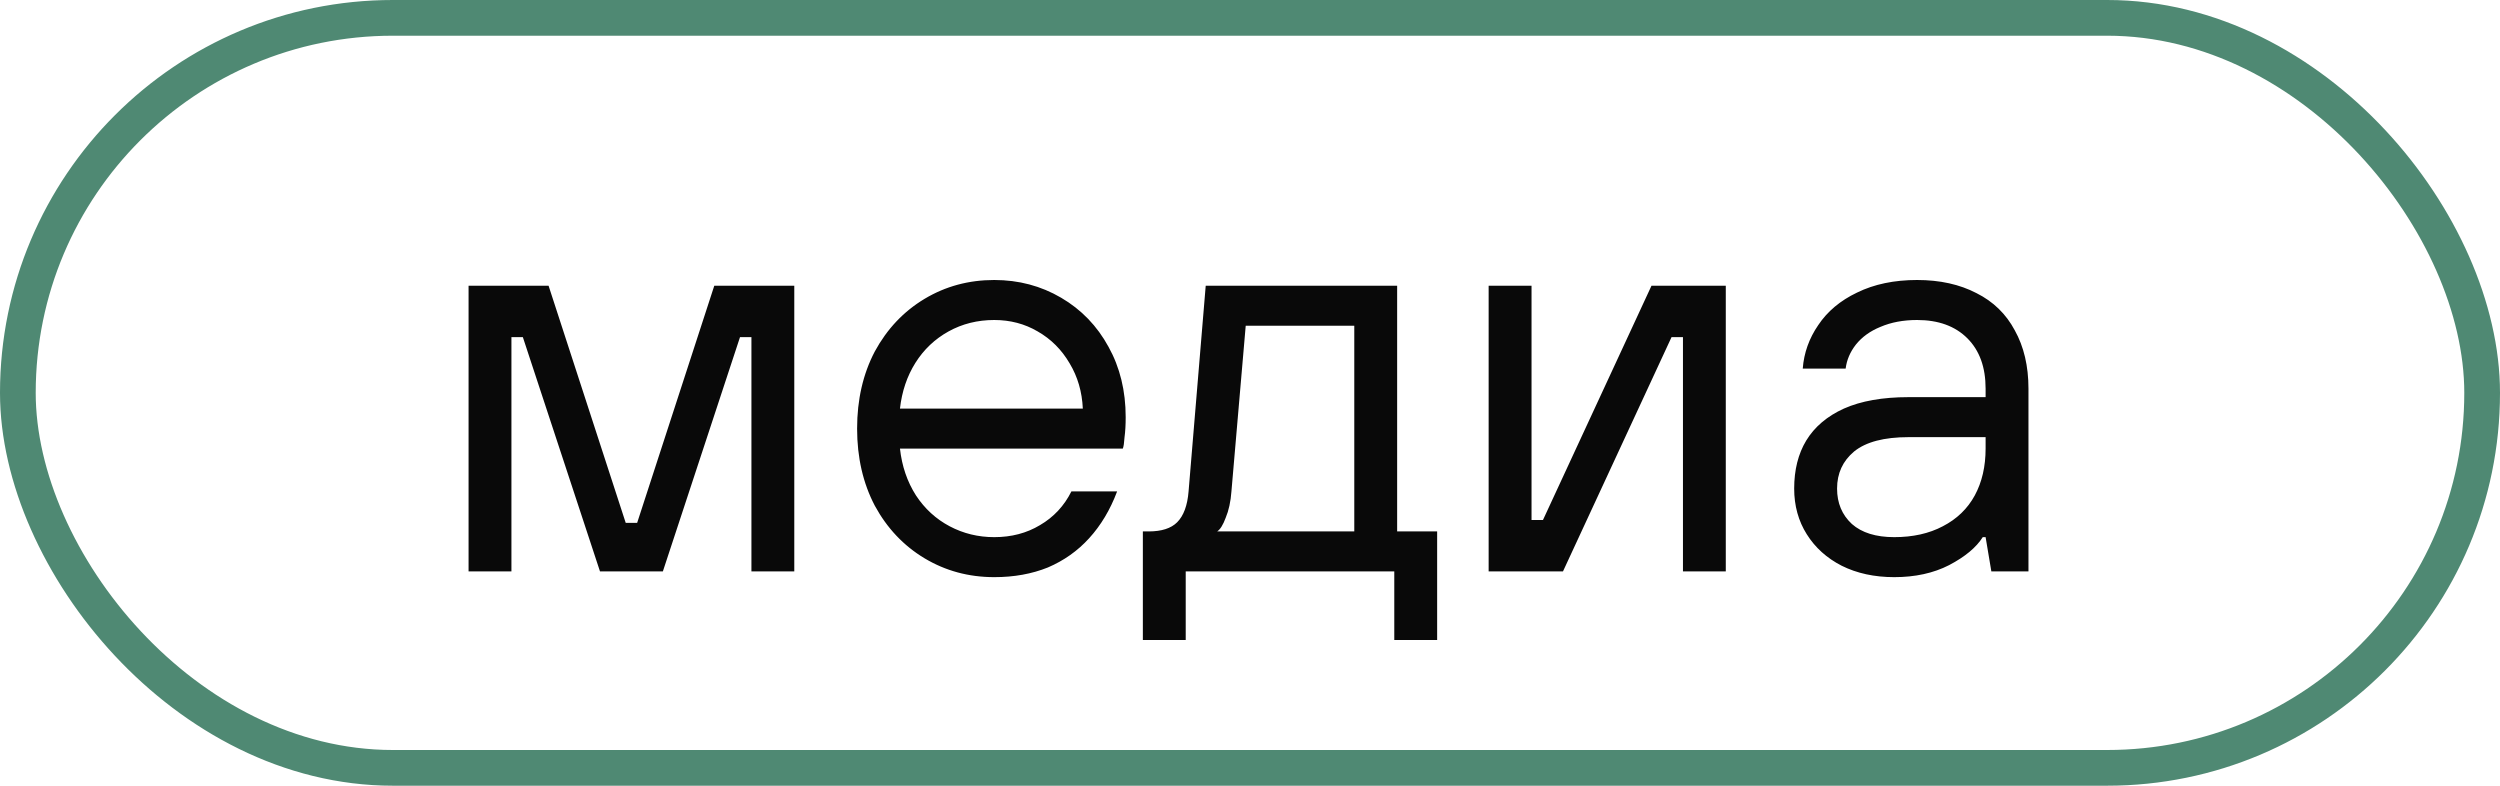
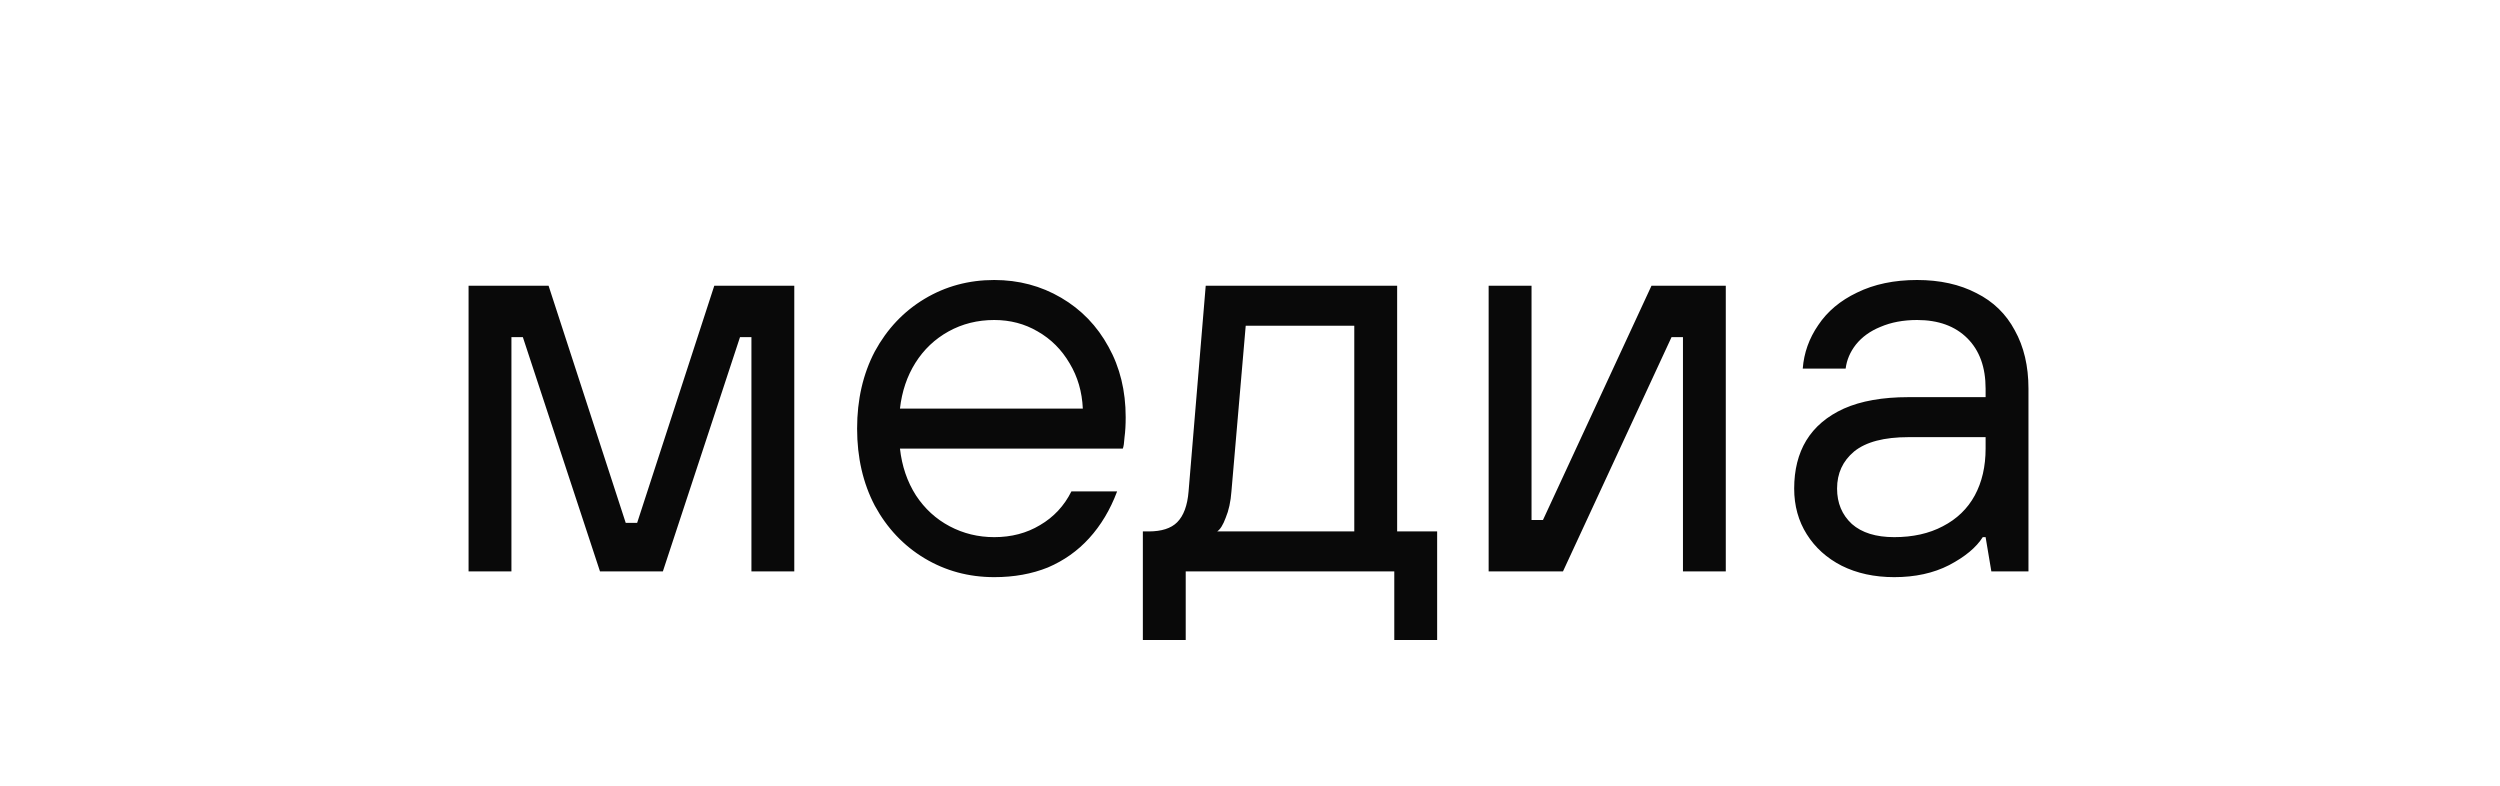
<svg xmlns="http://www.w3.org/2000/svg" width="70" height="22" viewBox="0 0 70 22" fill="none">
-   <rect x="0.5" y="0.5" width="69" height="21" rx="10.5" stroke="#4F8973" />
  <path d="M13.12 16V8H15.36L17.52 14.64H17.84L20 8H22.24V16H21.04V9.44H20.72L18.56 16H16.8L14.64 9.44H14.32V16H13.12ZM27.839 16.16C27.125 16.16 26.474 15.984 25.887 15.632C25.301 15.28 24.837 14.789 24.495 14.16C24.165 13.531 23.999 12.811 23.999 12C23.999 11.189 24.165 10.469 24.495 9.84C24.837 9.211 25.301 8.72 25.887 8.368C26.474 8.016 27.125 7.84 27.839 7.84C28.522 7.84 29.146 8.005 29.711 8.336C30.277 8.667 30.719 9.125 31.039 9.712C31.359 10.288 31.519 10.944 31.519 11.68C31.519 11.893 31.509 12.08 31.487 12.24C31.477 12.4 31.461 12.507 31.439 12.56H25.199C25.253 13.051 25.402 13.488 25.647 13.872C25.893 14.245 26.207 14.533 26.591 14.736C26.975 14.939 27.391 15.04 27.839 15.04C28.319 15.04 28.746 14.928 29.119 14.704C29.503 14.48 29.797 14.165 29.999 13.76H31.279C31.087 14.272 30.826 14.709 30.495 15.072C30.175 15.424 29.791 15.696 29.343 15.888C28.895 16.069 28.394 16.16 27.839 16.16ZM30.319 11.44C30.298 10.971 30.175 10.549 29.951 10.176C29.727 9.792 29.429 9.493 29.055 9.28C28.693 9.067 28.287 8.96 27.839 8.96C27.37 8.96 26.943 9.067 26.559 9.28C26.175 9.493 25.866 9.787 25.631 10.16C25.397 10.533 25.253 10.96 25.199 11.44H30.319ZM32 17.92V14.88H32.16C32.523 14.88 32.789 14.795 32.96 14.624C33.141 14.443 33.248 14.155 33.28 13.76L33.76 8H39.12V14.88H40.24V17.92H39.04V16H33.2V17.92H32ZM34.08 14.88H37.92V9.12H34.88L34.48 13.76C34.459 14.048 34.405 14.293 34.32 14.496C34.245 14.699 34.165 14.827 34.08 14.88ZM41.682 16V8H42.883V14.56H43.203L46.242 8H48.322V16H47.123V9.44H46.803L43.763 16H41.682ZM53.038 16.16C52.483 16.16 51.992 16.053 51.566 15.84C51.15 15.627 50.824 15.333 50.59 14.96C50.355 14.587 50.237 14.16 50.237 13.68C50.237 13.157 50.349 12.709 50.574 12.336C50.808 11.952 51.16 11.653 51.63 11.44C52.109 11.227 52.712 11.12 53.438 11.12H55.597V10.88C55.597 10.283 55.427 9.813 55.086 9.472C54.744 9.131 54.275 8.96 53.678 8.96C53.294 8.96 52.952 9.024 52.654 9.152C52.365 9.269 52.136 9.435 51.965 9.648C51.806 9.851 51.709 10.075 51.678 10.32H50.477C50.51 9.883 50.654 9.477 50.91 9.104C51.166 8.72 51.528 8.416 51.998 8.192C52.477 7.957 53.038 7.84 53.678 7.84C54.318 7.84 54.872 7.963 55.342 8.208C55.811 8.443 56.168 8.789 56.413 9.248C56.669 9.707 56.797 10.251 56.797 10.88V16H55.758L55.597 15.04H55.517C55.336 15.328 55.022 15.589 54.574 15.824C54.136 16.048 53.624 16.16 53.038 16.16ZM53.038 15.04C53.56 15.04 54.014 14.939 54.398 14.736C54.792 14.533 55.091 14.245 55.294 13.872C55.496 13.499 55.597 13.061 55.597 12.56V12.24H53.438C52.755 12.24 52.248 12.373 51.917 12.64C51.597 12.907 51.438 13.253 51.438 13.68C51.438 14.085 51.576 14.416 51.853 14.672C52.131 14.917 52.526 15.04 53.038 15.04Z" fill="#090909" />
</svg>